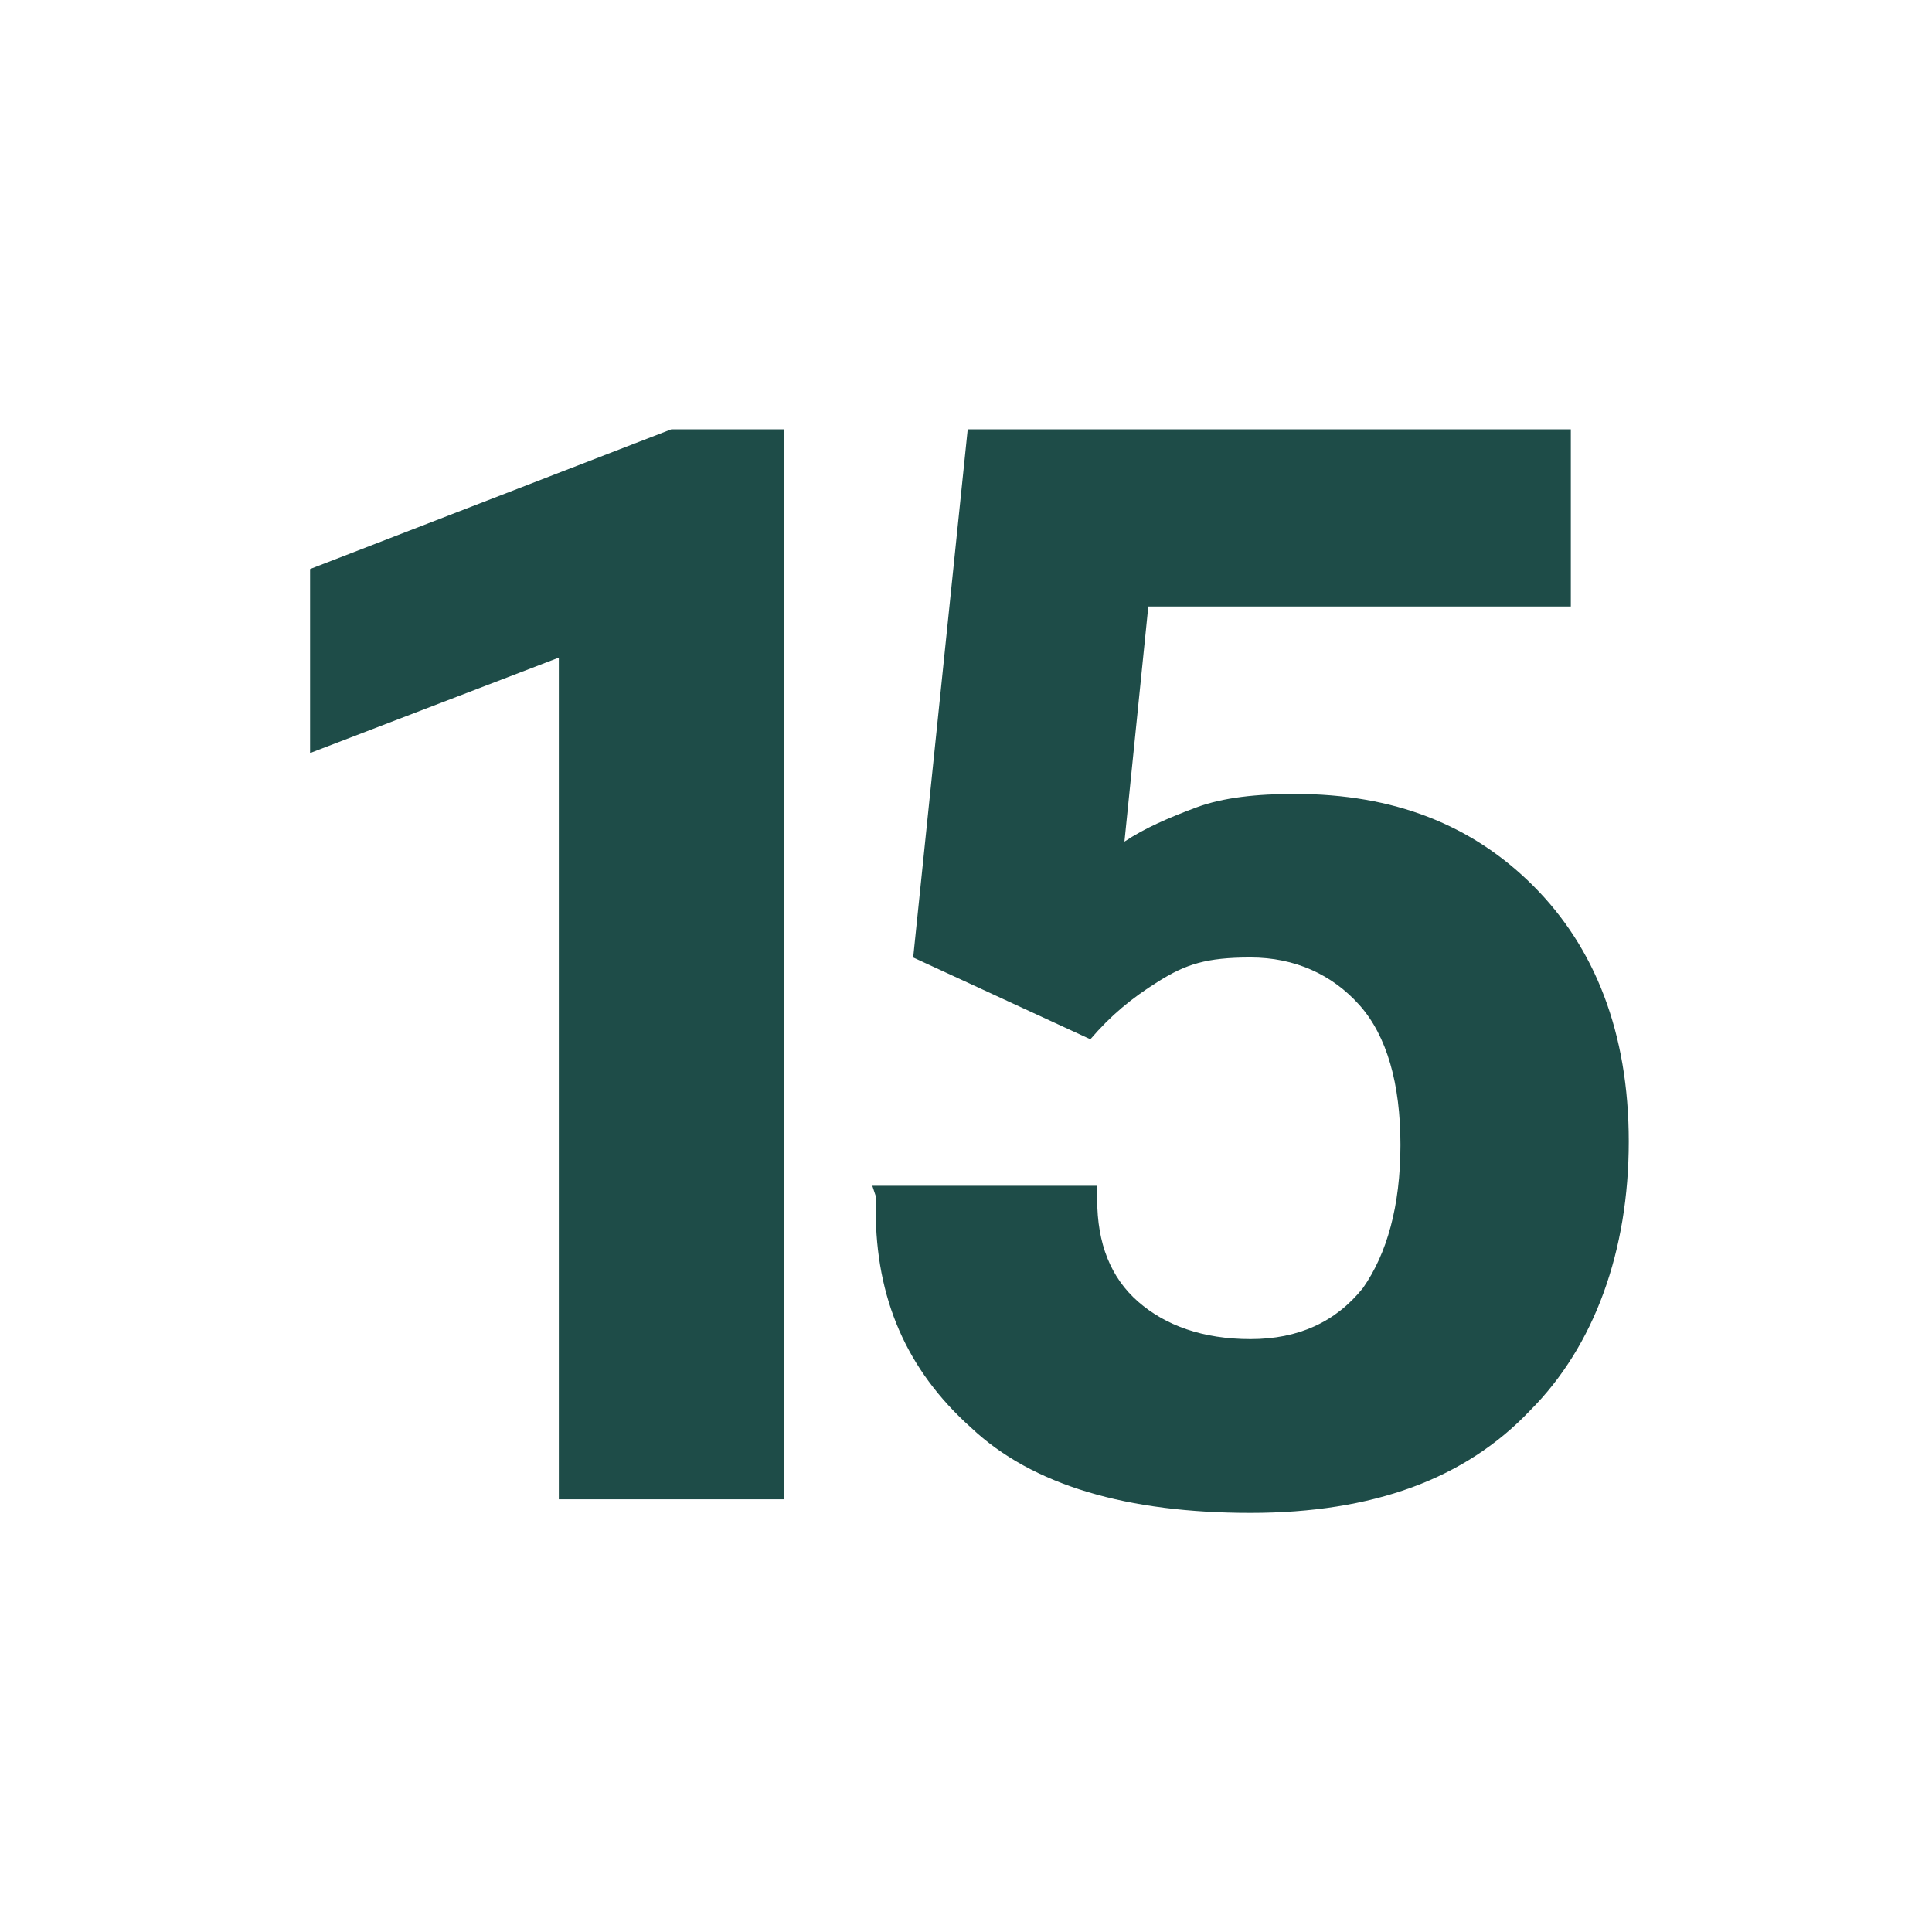
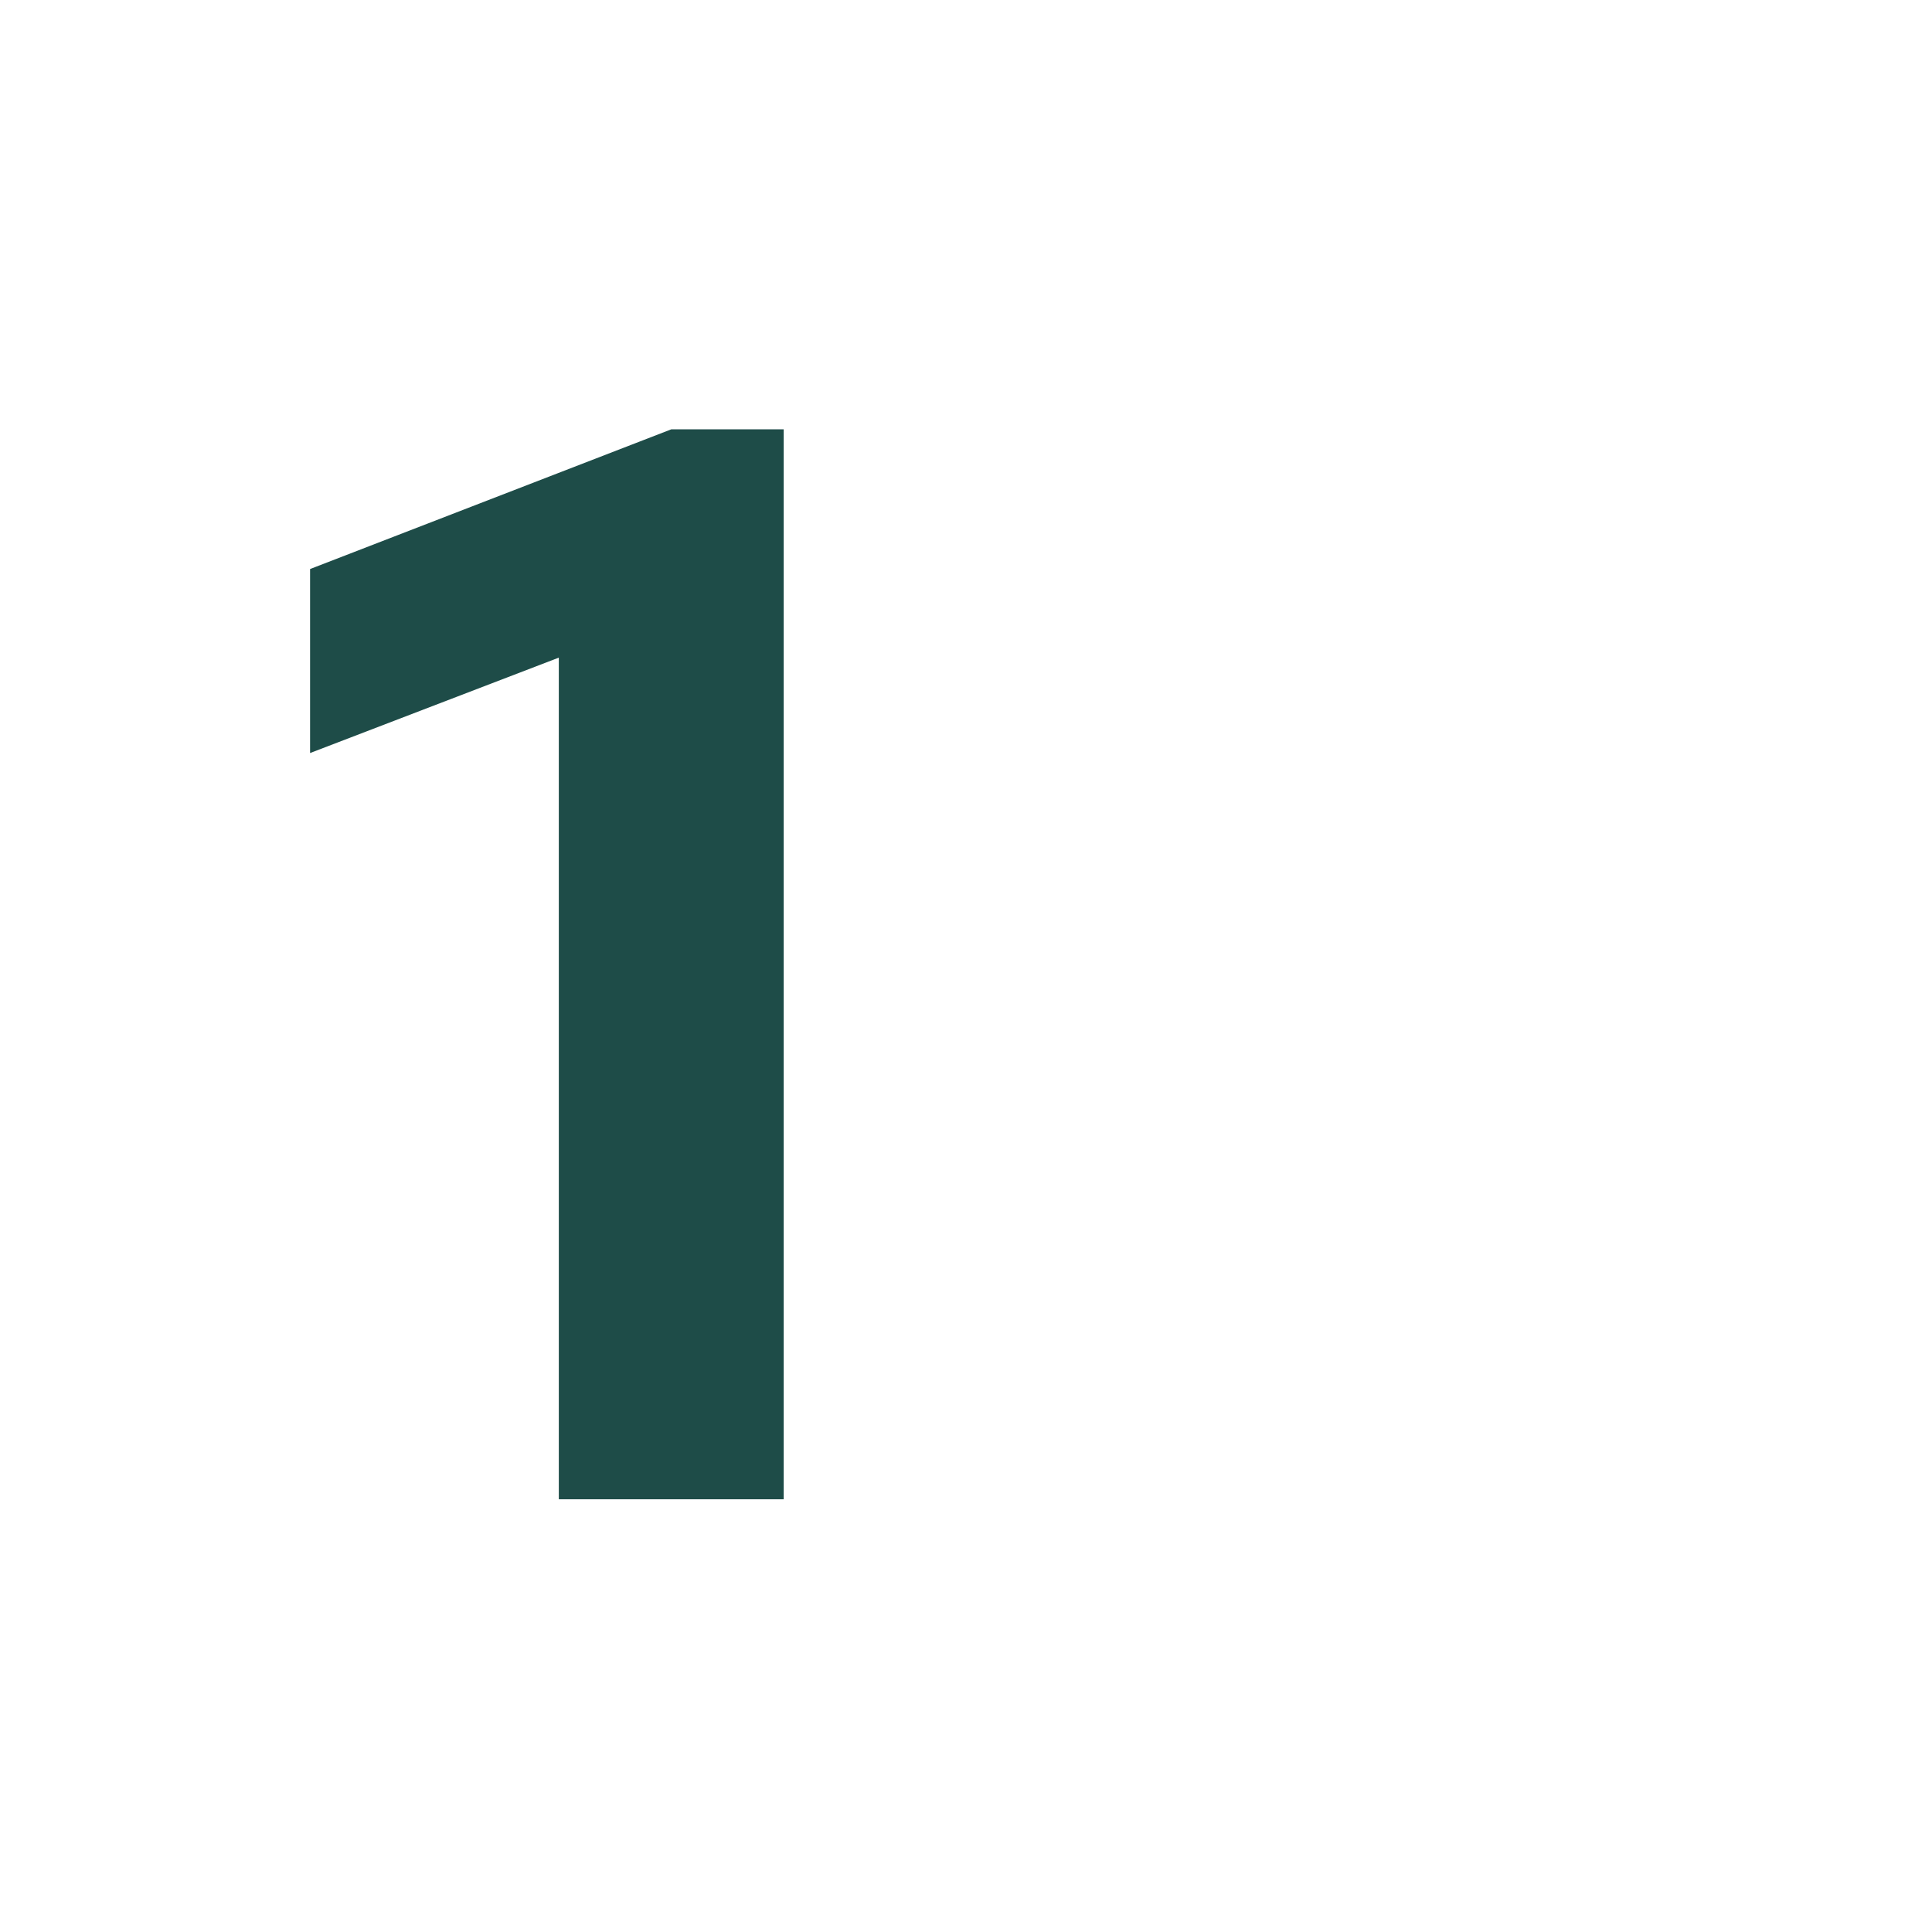
<svg xmlns="http://www.w3.org/2000/svg" id="Warstwa_1" version="1.1" viewBox="0 0 56.7 56.7">
  <path d="M16.4,19.3l-7.3,2.8v-5.4l10.6-4.1h3.3v31.4h-6.6v-24.8Z" style="fill: #1e4c48;" />
-   <path d="M25.6,34.8h6.6v.4c0,1.3.4,2.3,1.2,3,.8.7,1.9,1.1,3.3,1.1s2.5-.5,3.3-1.5c.7-1,1.1-2.4,1.1-4.2s-.4-3.2-1.2-4.1c-.8-.9-1.9-1.4-3.2-1.4s-1.9.2-2.7.7-1.4,1-2,1.7l-5.2-2.4,1.6-15.5h17.7v5.2h-12.4s-.7,6.9-.7,6.9c.6-.4,1.3-.7,2.1-1,.8-.3,1.8-.4,2.9-.4,2.9,0,5.2.9,7,2.7,1.8,1.8,2.8,4.3,2.8,7.5s-1,6-2.9,7.9c-1.9,2-4.6,3-8.2,3s-6.4-.8-8.2-2.5c-1.9-1.7-2.8-3.8-2.8-6.4v-.4Z" style="fill: #1e4c48;" />
</svg>